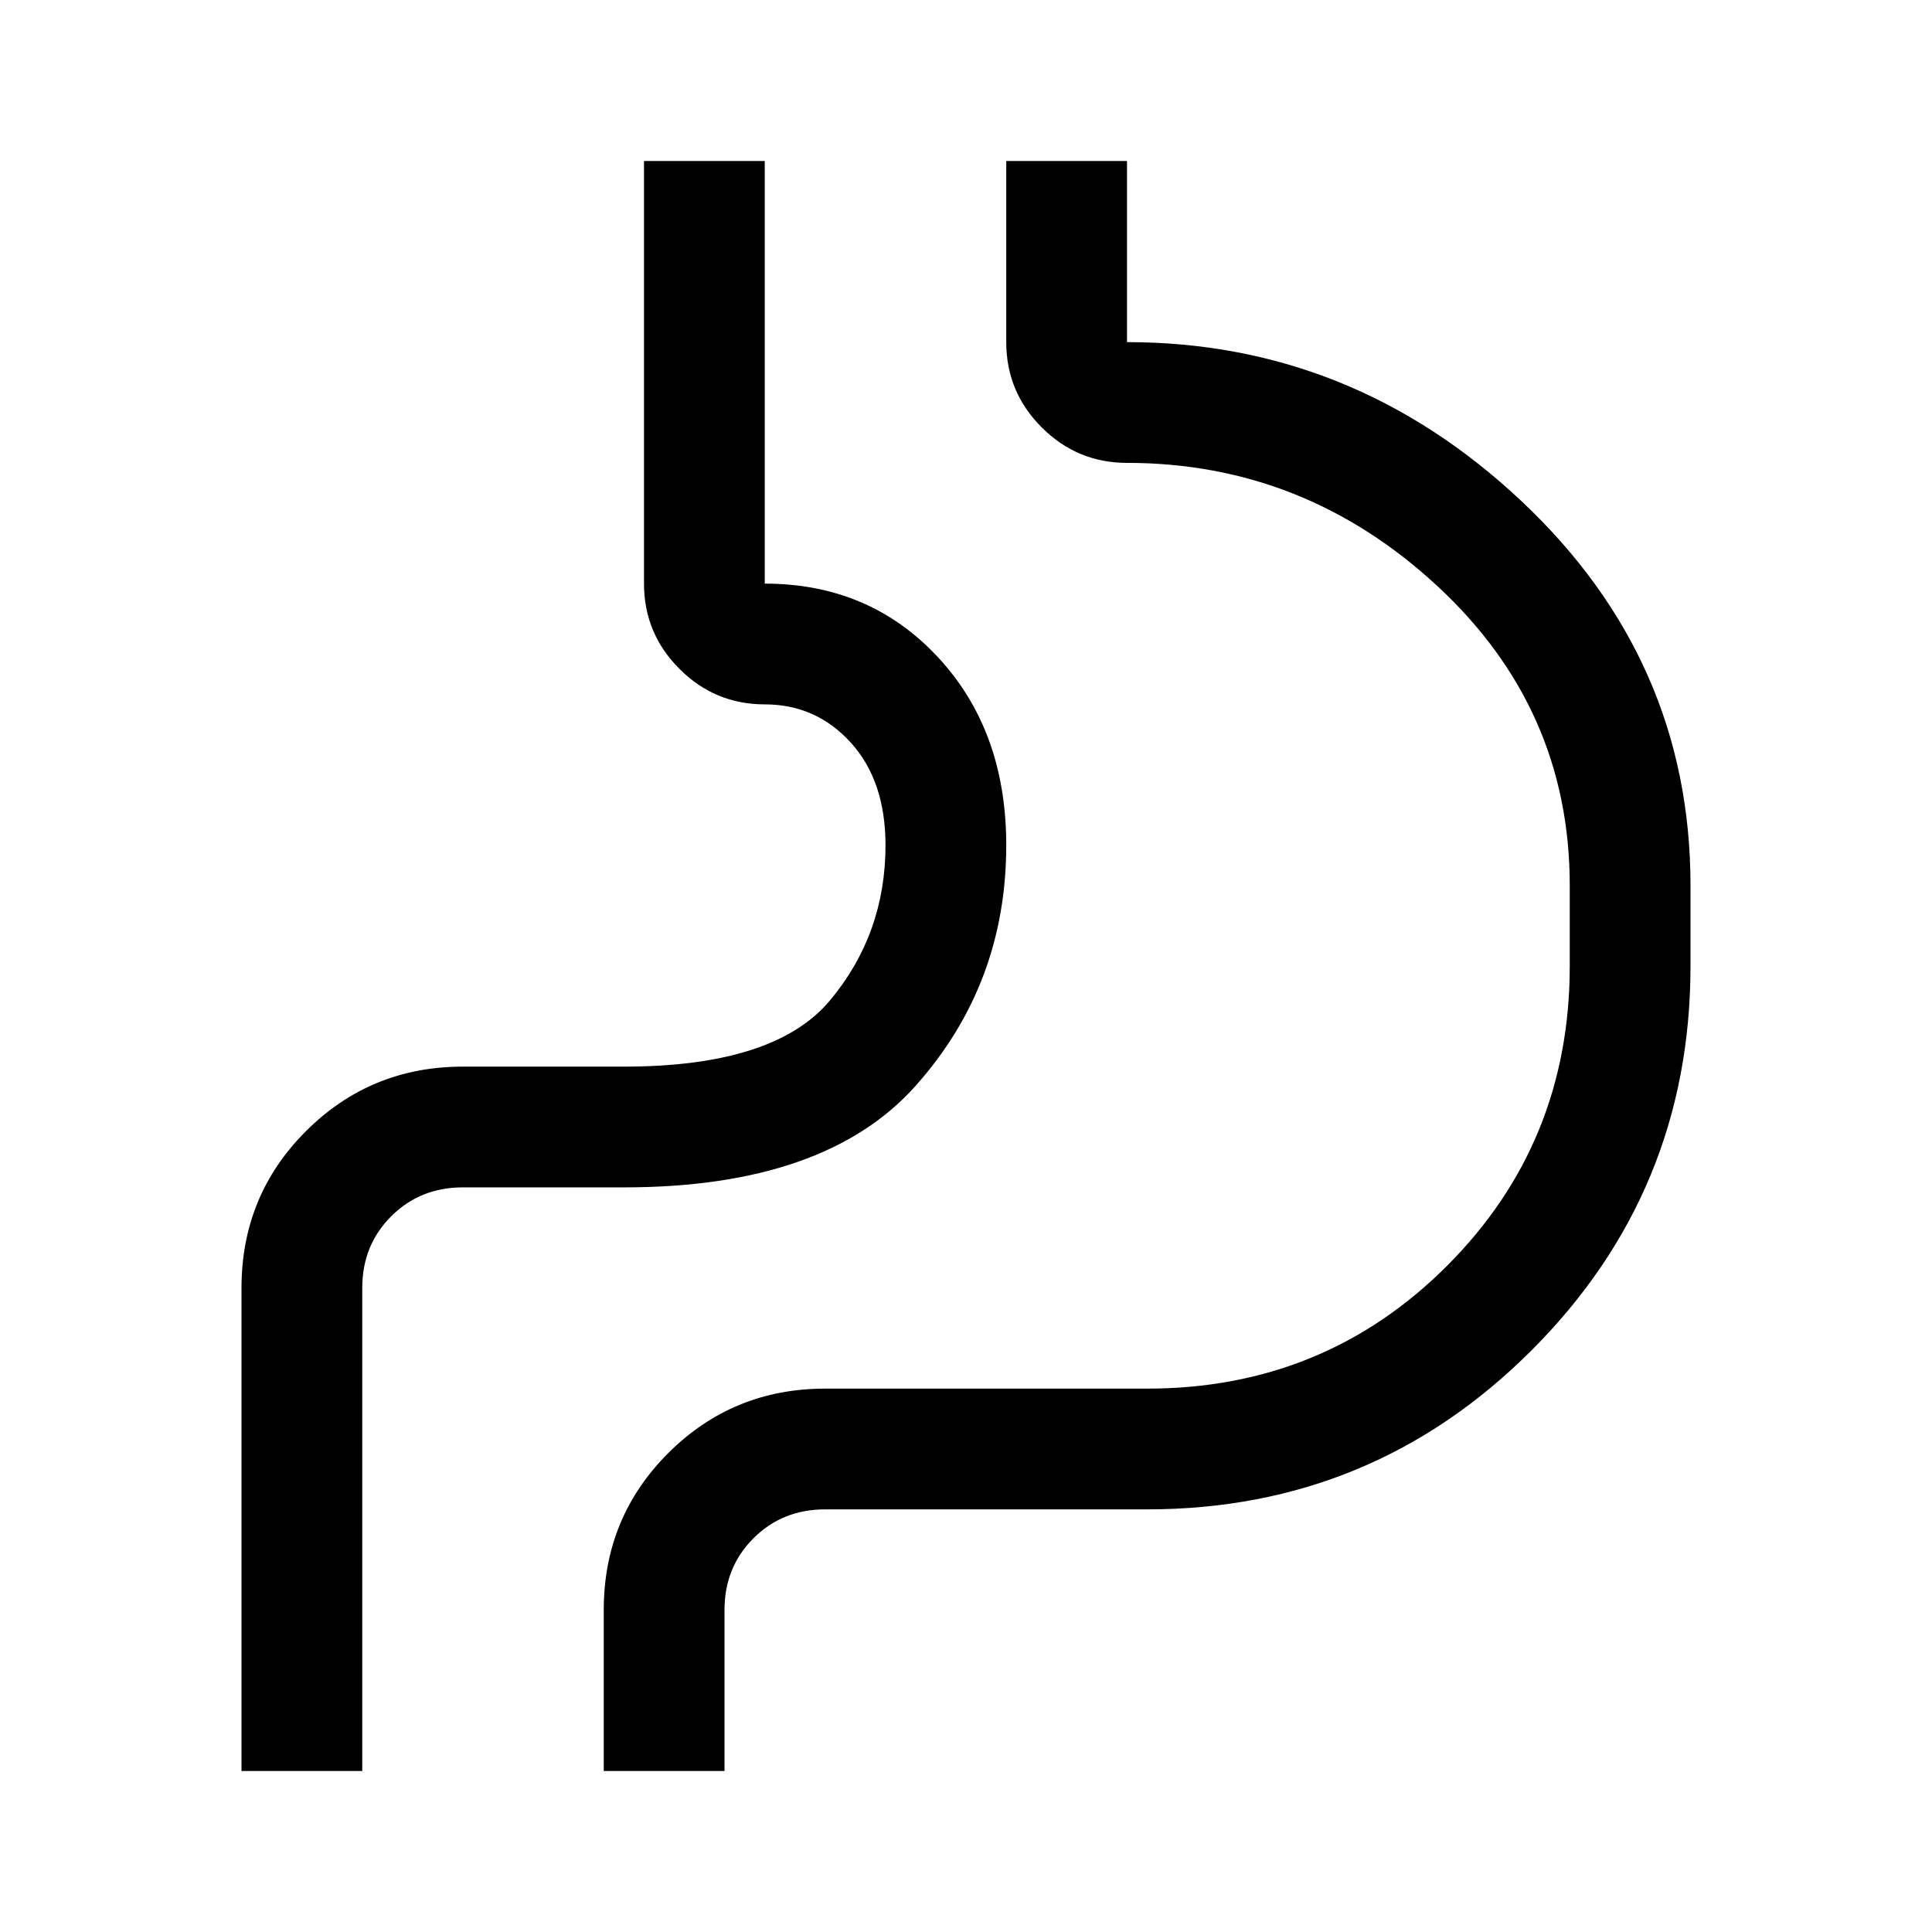
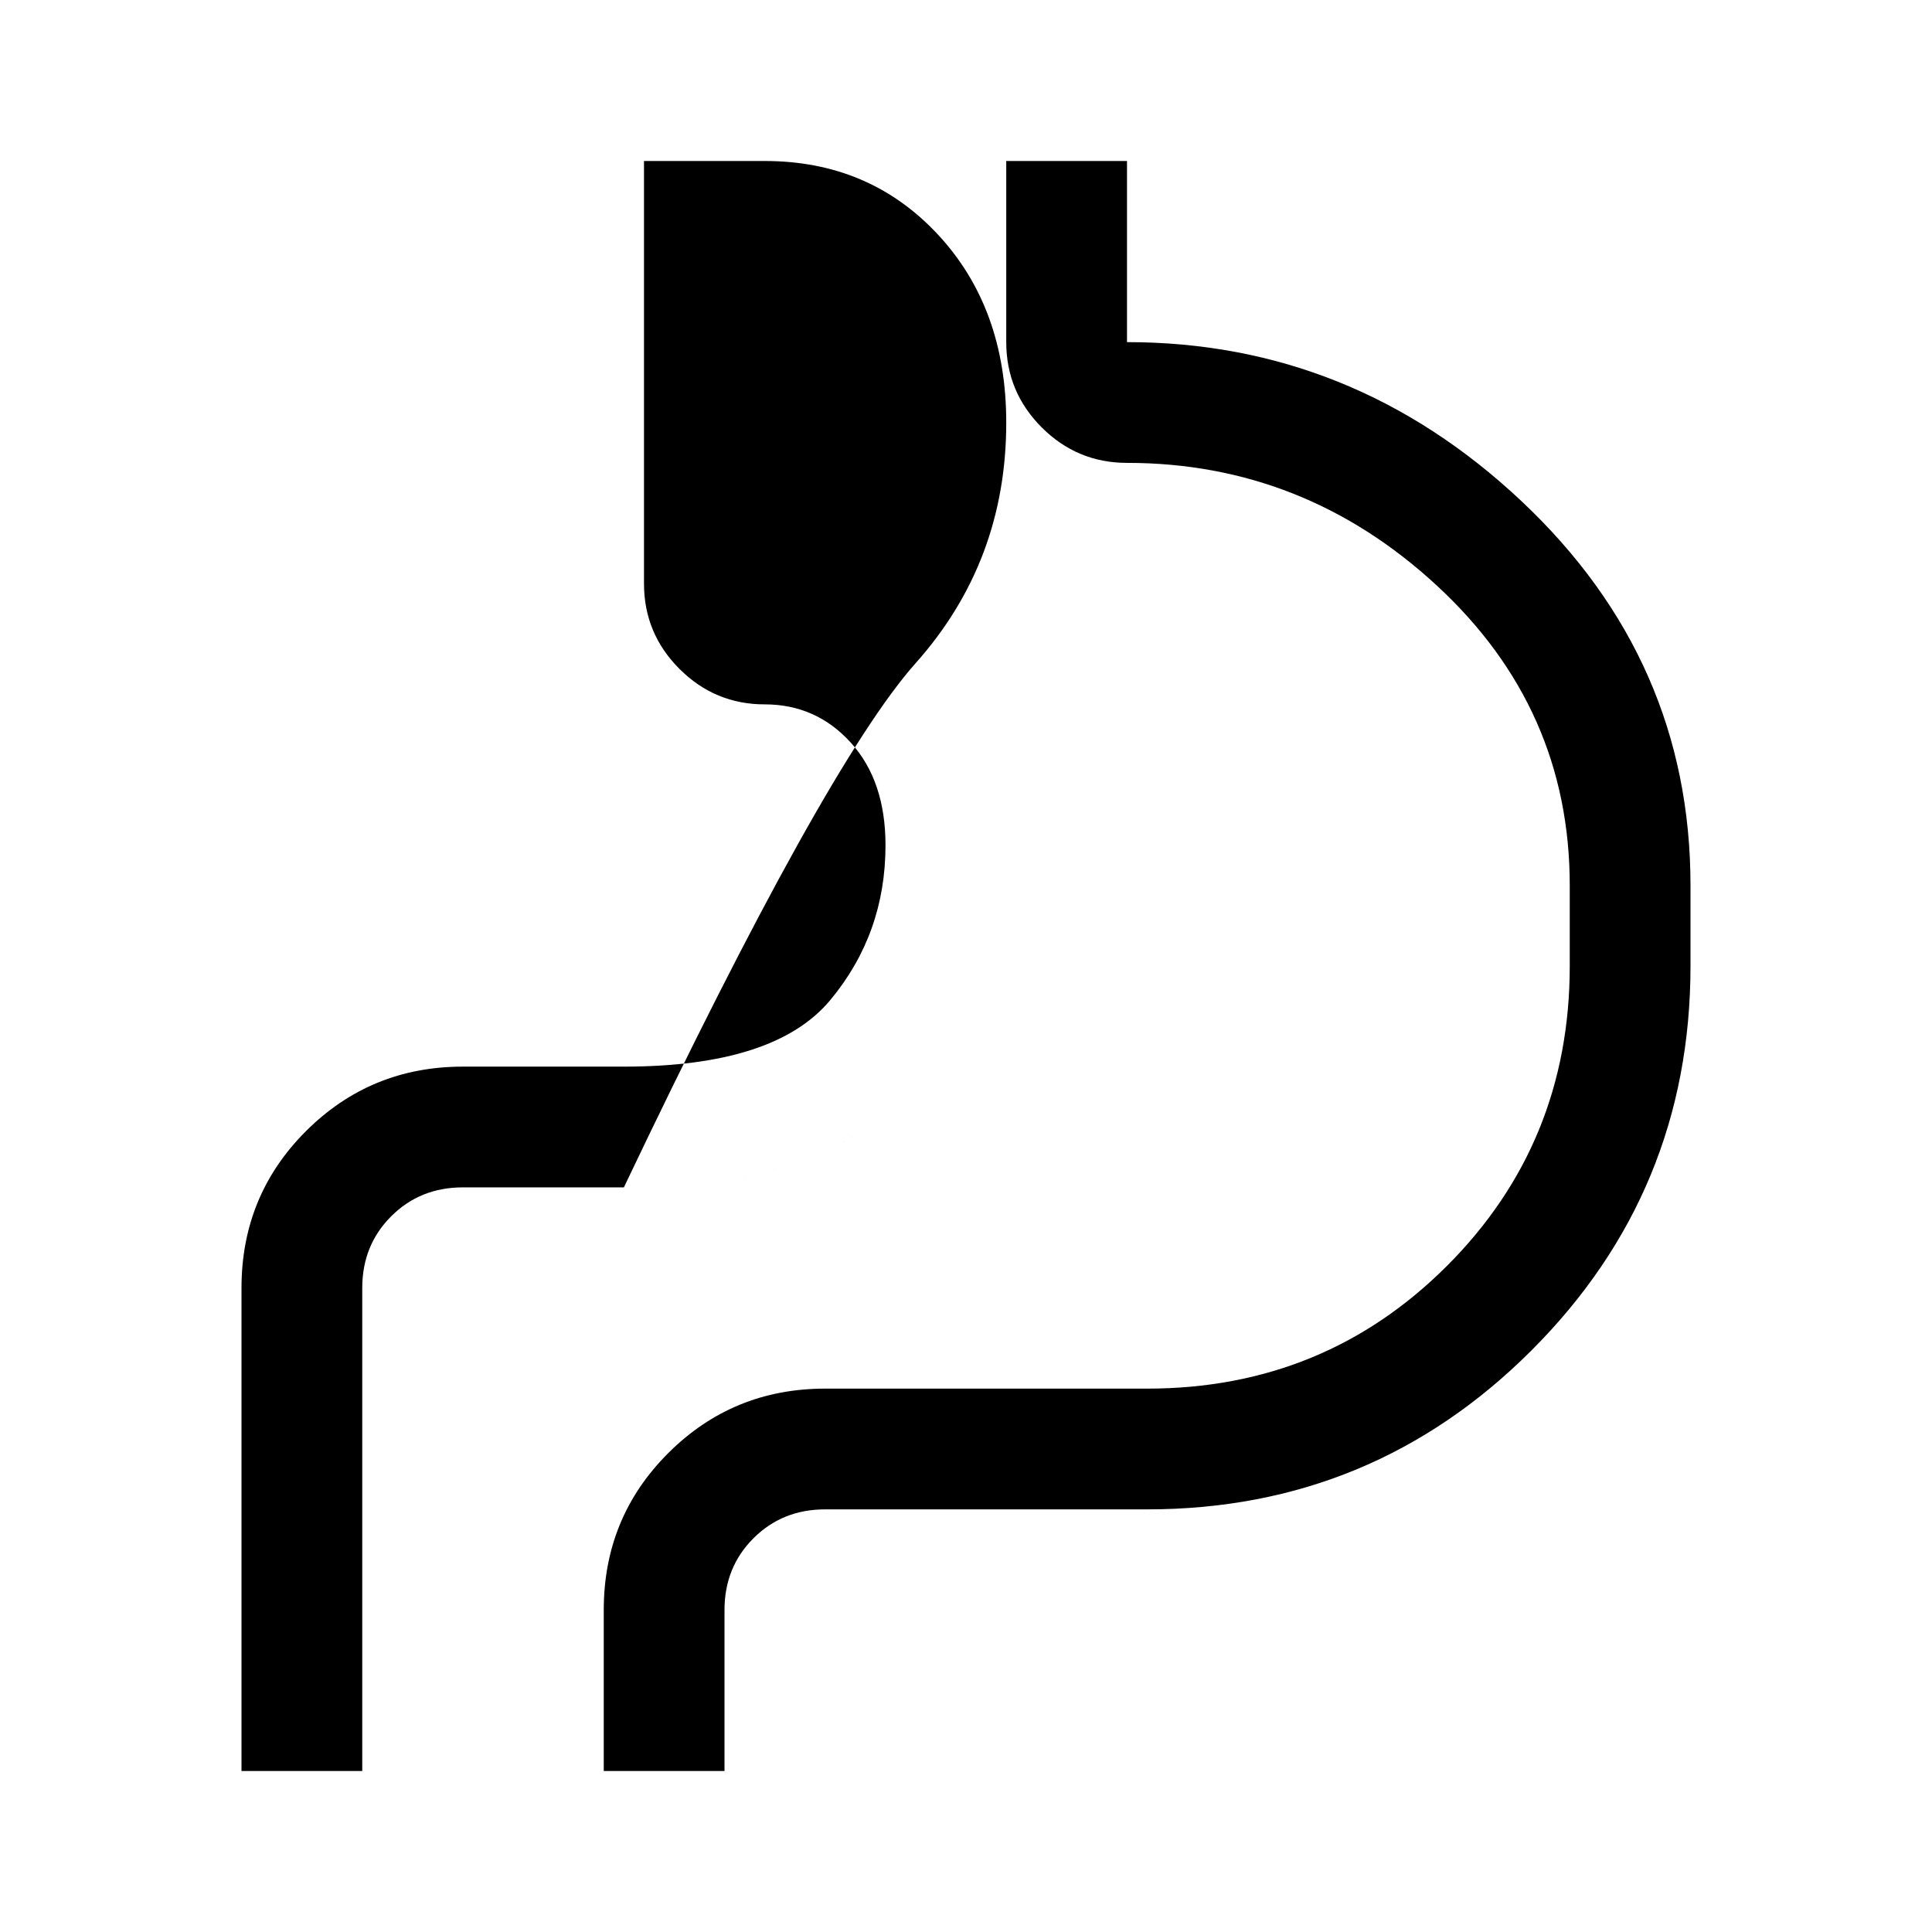
<svg xmlns="http://www.w3.org/2000/svg" width="48" height="48" viewBox="0 -960 960 960">
-   <path d="M120-80v-240q0-46 32.083-78 32.084-32 77.917-32h80q75 0 102.5-33t27.5-77q0-32-17.25-51T380-610q-24.75 0-42.375-17.625T320-670v-210h60v210q52 0 86 36.5t34 93.5q0 69-45 119.5T310-370h-80q-21.25 0-35.625 14.375T180-320v240h-60Zm240 0h-60v-80q0-46 32.083-78 32.084-32 77.917-32h160q88 0 149-61t61-149v-40q0-88-66-149t-154-61q-24.75 0-42.375-17.625T500-790v-90h60v90q112 0 196 79t84 191v40q0 112-79 191t-191 79H410q-21.25 0-35.625 14.375T360-160v80Zm-180 0v-240q0-21.25 14.375-35.625T230-370h80q100 0 145-50.5T500-540q0-57-33.5-93.5T380-670v-210 210q53 0 86.5 36.5T500-540q0 69-45 119.5T310-370h-80q-21.25 0-35.625 14.375T180-320v240Z" />
+   <path d="M120-80v-240q0-46 32.083-78 32.084-32 77.917-32h80q75 0 102.5-33t27.5-77q0-32-17.25-51T380-610q-24.75 0-42.375-17.625T320-670v-210h60q52 0 86 36.5t34 93.5q0 69-45 119.5T310-370h-80q-21.25 0-35.625 14.375T180-320v240h-60Zm240 0h-60v-80q0-46 32.083-78 32.084-32 77.917-32h160q88 0 149-61t61-149v-40q0-88-66-149t-154-61q-24.75 0-42.375-17.625T500-790v-90h60v90q112 0 196 79t84 191v40q0 112-79 191t-191 79H410q-21.25 0-35.625 14.375T360-160v80Zm-180 0v-240q0-21.25 14.375-35.625T230-370h80q100 0 145-50.5T500-540q0-57-33.5-93.5T380-670v-210 210q53 0 86.5 36.5T500-540q0 69-45 119.5T310-370h-80q-21.25 0-35.625 14.375T180-320v240Z" />
</svg>